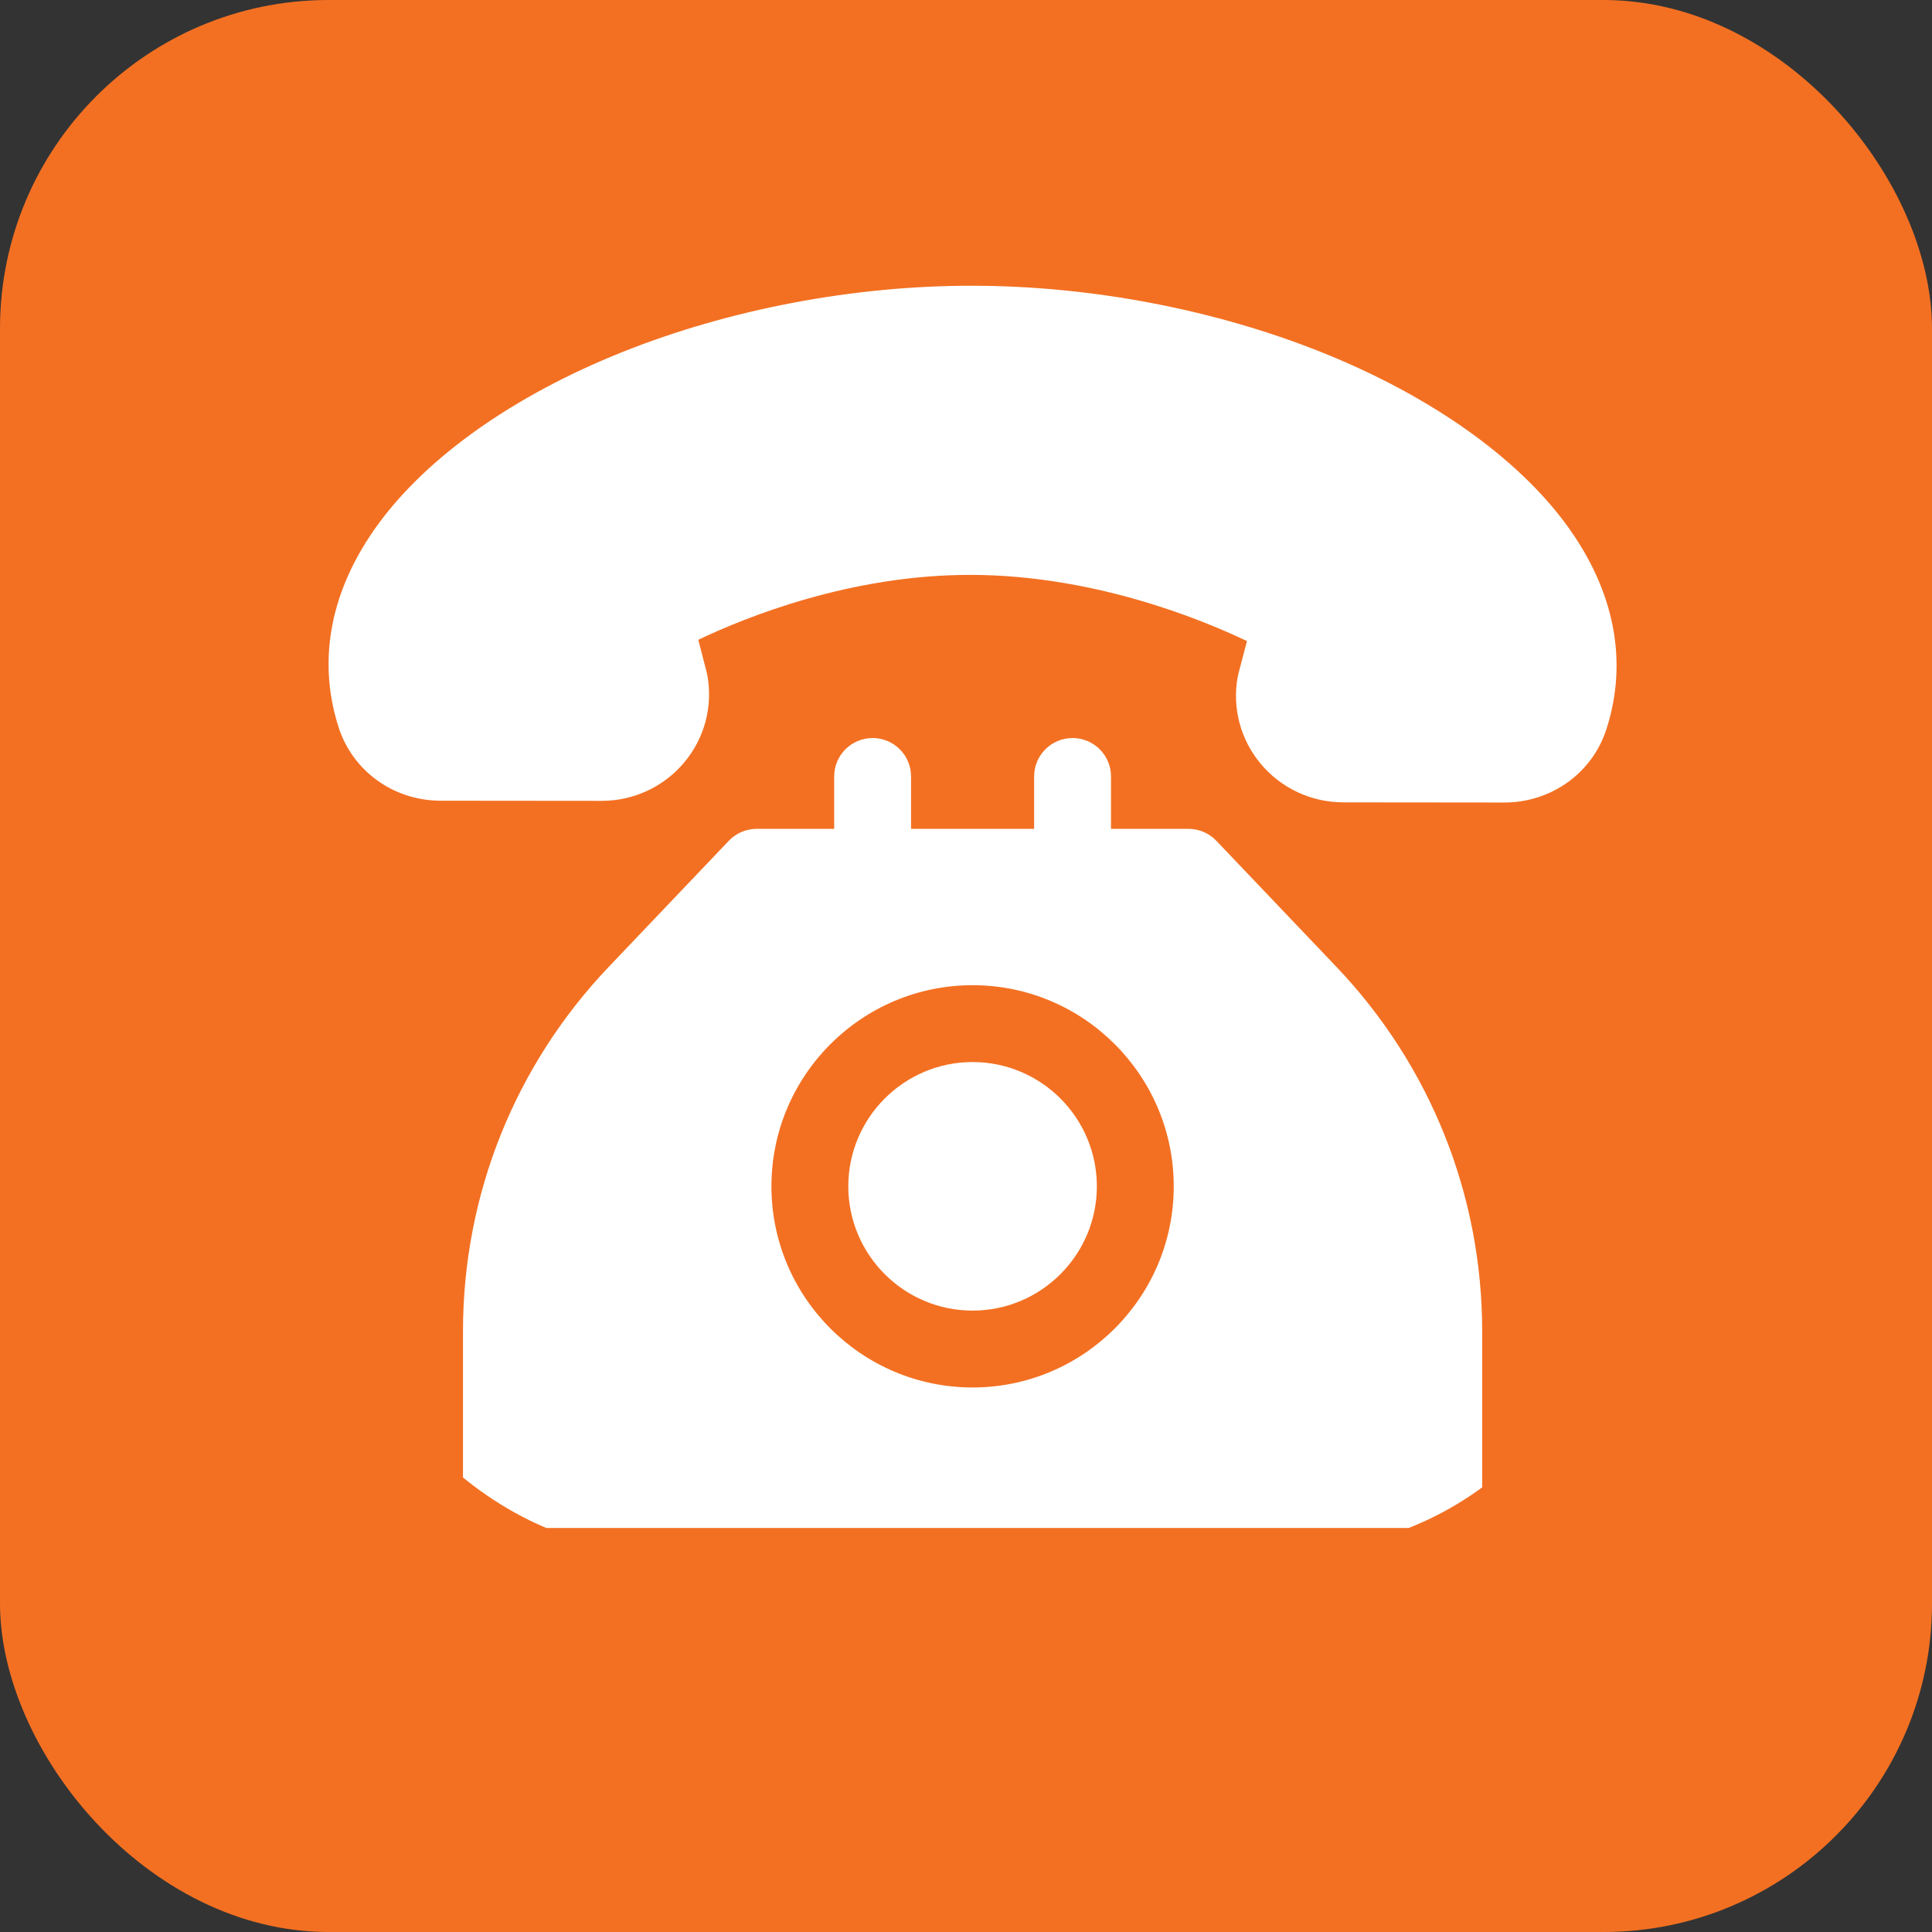
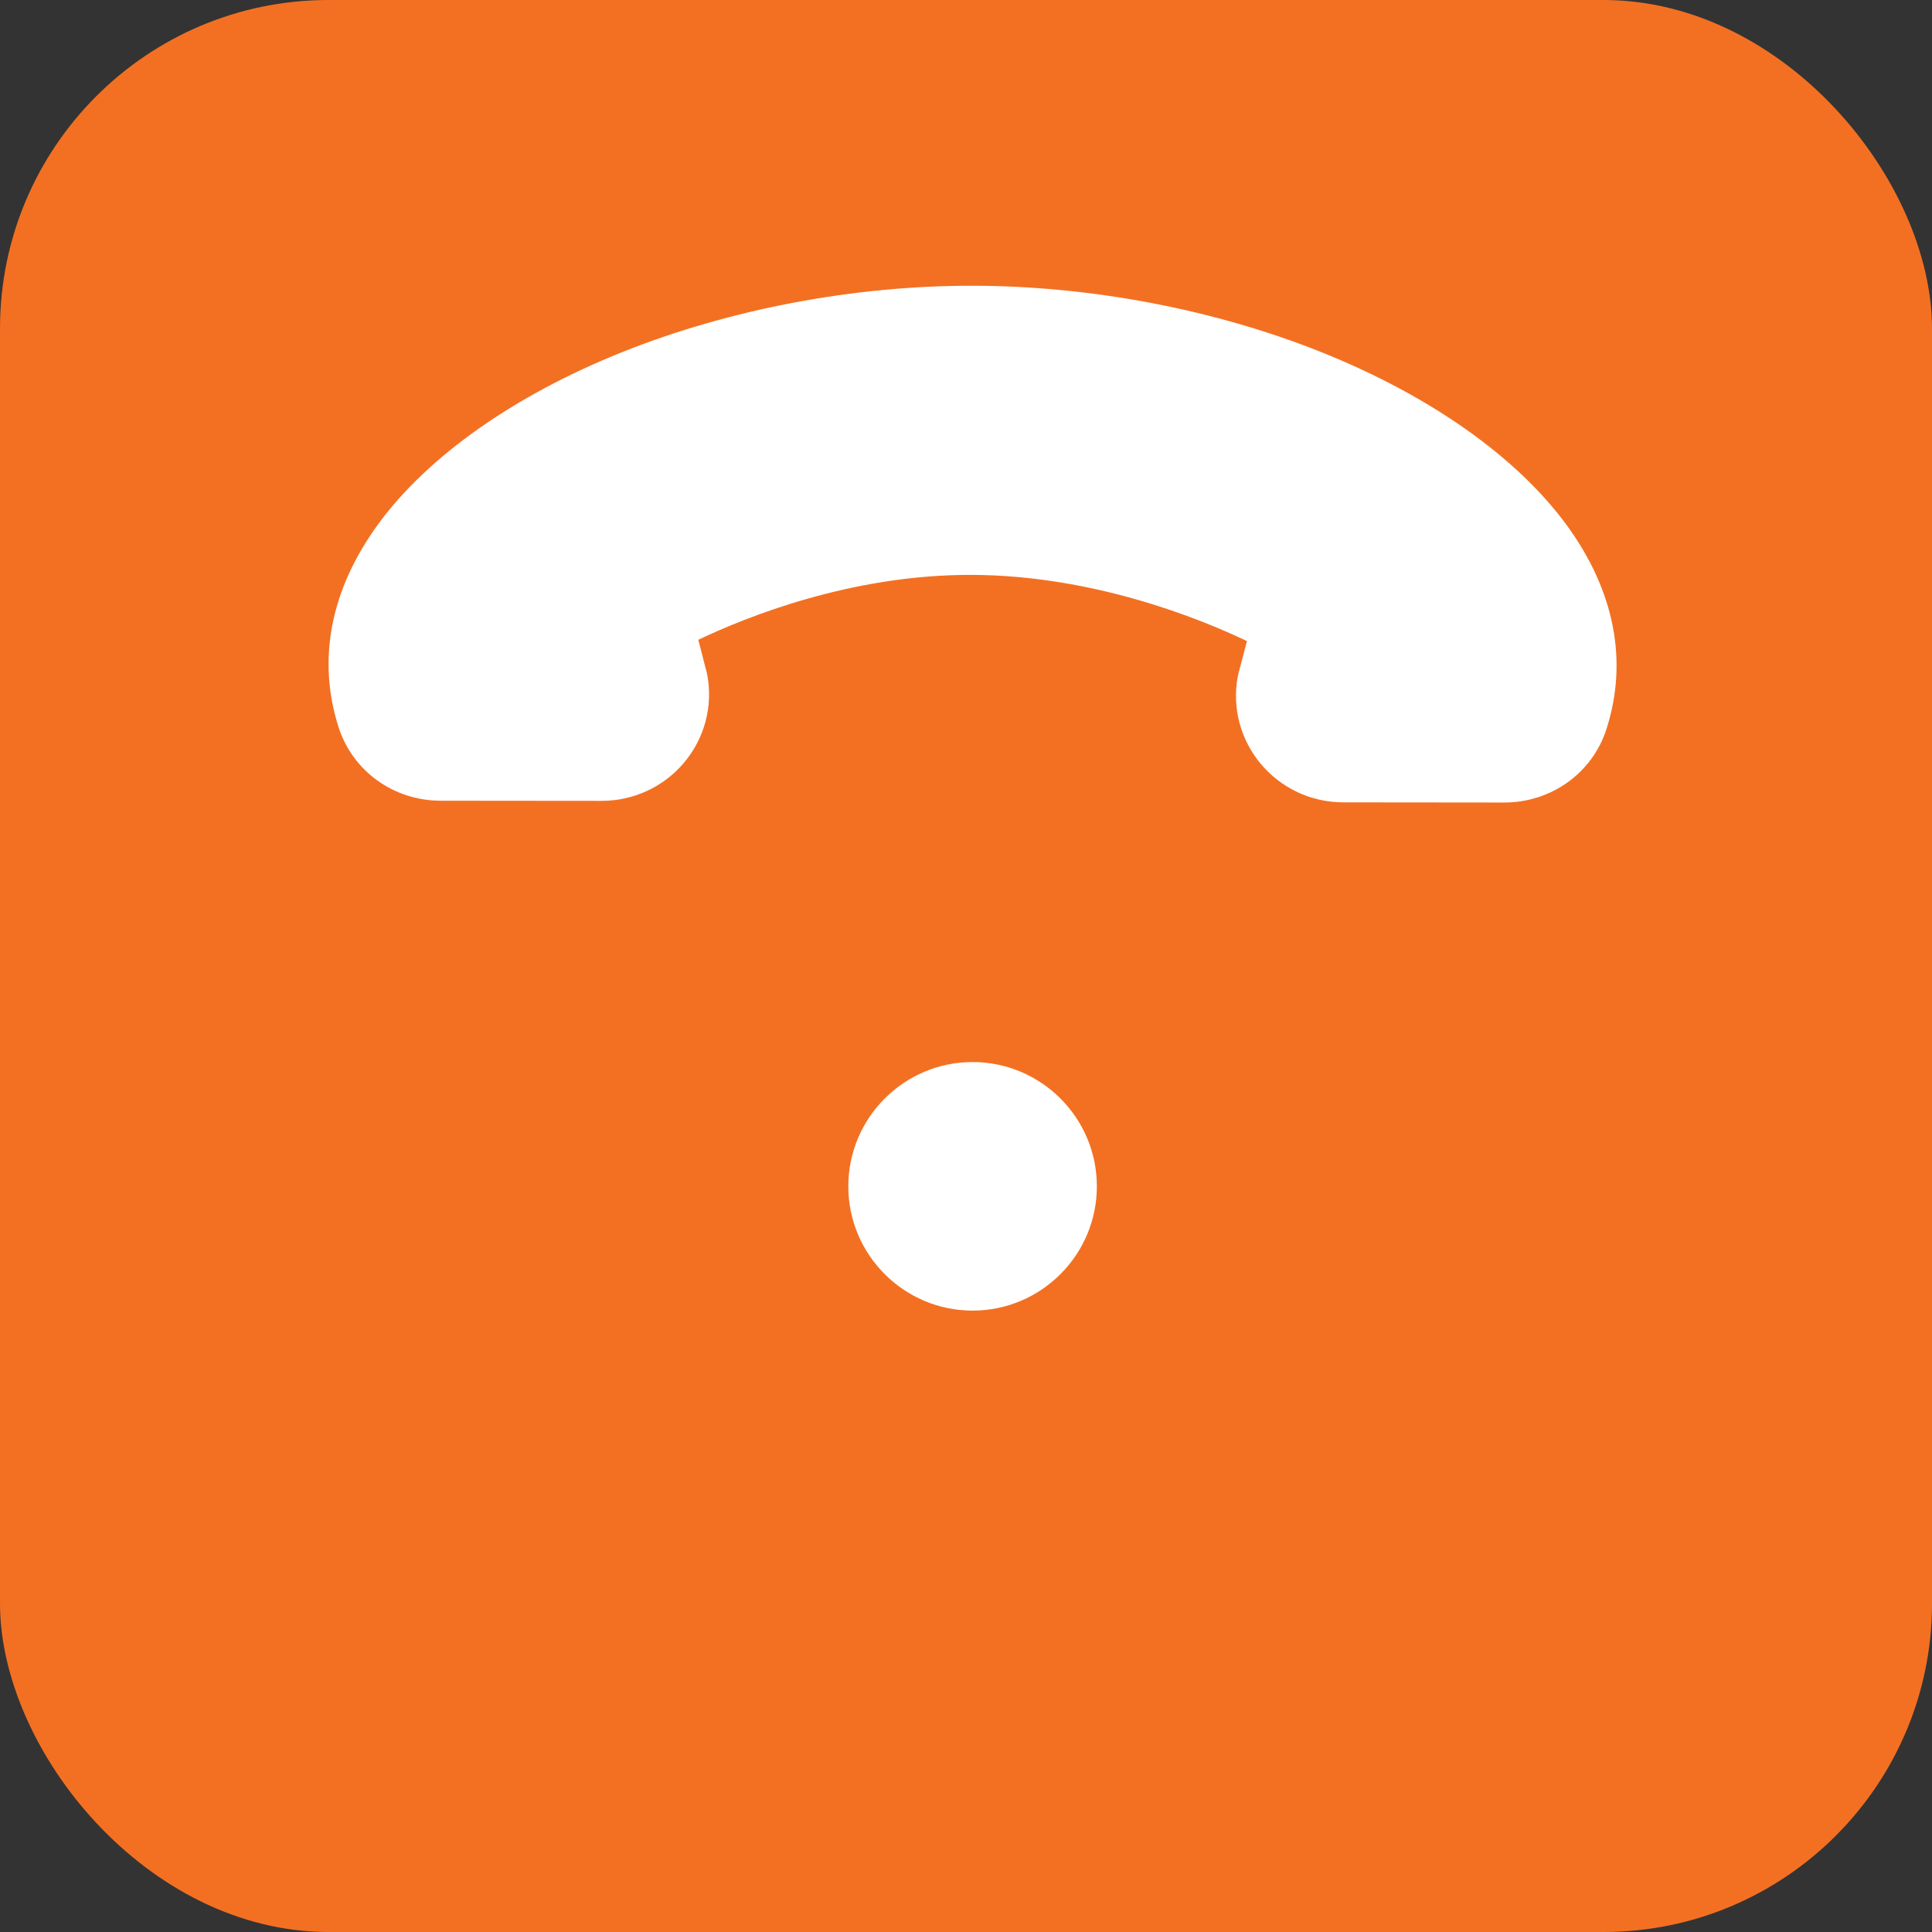
<svg xmlns="http://www.w3.org/2000/svg" width="147" height="147" viewBox="0 0 147 147" fill="none">
  <rect x="0" y="0" width="147" height="147" fill="#333333" stroke="none" />
  <rect width="147" height="147" rx="25" fill="#F37022" />
  <g clip-path="url(#clip0)">
    <path d="M119.245 40.011C115.484 34.836 108.899 30.166 100.702 26.86C92.549 23.573 83.083 21.755 74.047 21.742C65.01 21.719 55.532 23.519 47.367 26.781C39.156 30.062 32.555 34.712 28.781 39.874C25.156 44.831 24.112 50.175 25.76 55.328C26.829 58.67 29.948 60.919 33.523 60.924L45.764 60.935C45.768 60.935 45.772 60.935 45.776 60.935C48.217 60.935 50.51 59.867 52.068 58.003C53.61 56.158 54.249 53.748 53.821 51.39C53.808 51.321 53.793 51.252 53.776 51.183L53.132 48.679C56.698 46.978 64.779 43.69 74.009 43.742C83.232 43.789 91.308 47.075 94.879 48.778L94.224 51.268C94.206 51.338 94.19 51.409 94.177 51.48C93.742 53.838 94.374 56.25 95.91 58.098C97.466 59.97 99.761 61.045 102.208 61.049L114.449 61.061C114.453 61.061 114.457 61.061 114.461 61.061C118.029 61.06 121.149 58.822 122.226 55.487C123.89 50.336 122.859 44.984 119.245 40.011Z" fill="white" />
-     <path d="M101.676 73.557L92.548 63.972C91.996 63.393 91.231 63.065 90.431 63.065H84.532V59.079C84.532 57.464 83.222 56.155 81.607 56.155C79.992 56.155 78.683 57.464 78.683 59.079V63.065H69.319V59.079C69.319 57.464 68.01 56.155 66.395 56.155C64.78 56.155 63.47 57.464 63.47 59.079V63.065H57.571C56.771 63.065 56.006 63.393 55.454 63.972L46.326 73.557C39.169 81.072 35.227 90.926 35.227 101.303V113.334C35.227 114.949 36.536 116.258 38.151 116.258H109.851C111.466 116.258 112.775 114.949 112.775 113.334V101.303C112.775 90.926 108.833 81.072 101.676 73.557ZM74.001 105.569C65.562 105.569 58.696 98.703 58.696 90.264C58.696 81.825 65.562 74.96 74.001 74.96C82.44 74.96 89.306 81.825 89.306 90.264C89.306 98.703 82.44 105.569 74.001 105.569Z" fill="white" />
-     <path d="M74.001 80.808C68.787 80.808 64.545 85.05 64.545 90.264C64.545 95.478 68.787 99.72 74.001 99.72C79.215 99.72 83.457 95.478 83.457 90.264C83.457 85.05 79.215 80.808 74.001 80.808Z" fill="white" />
+     <path d="M74.001 80.808C68.787 80.808 64.545 85.05 64.545 90.264C64.545 95.478 68.787 99.72 74.001 99.72C79.215 99.72 83.457 95.478 83.457 90.264C83.457 85.05 79.215 80.808 74.001 80.808" fill="white" />
  </g>
  <defs>
    <clipPath id="clip0">
      <rect x="25" y="20" width="98" height="98" rx="25" fill="white" />
    </clipPath>
  </defs>
</svg>